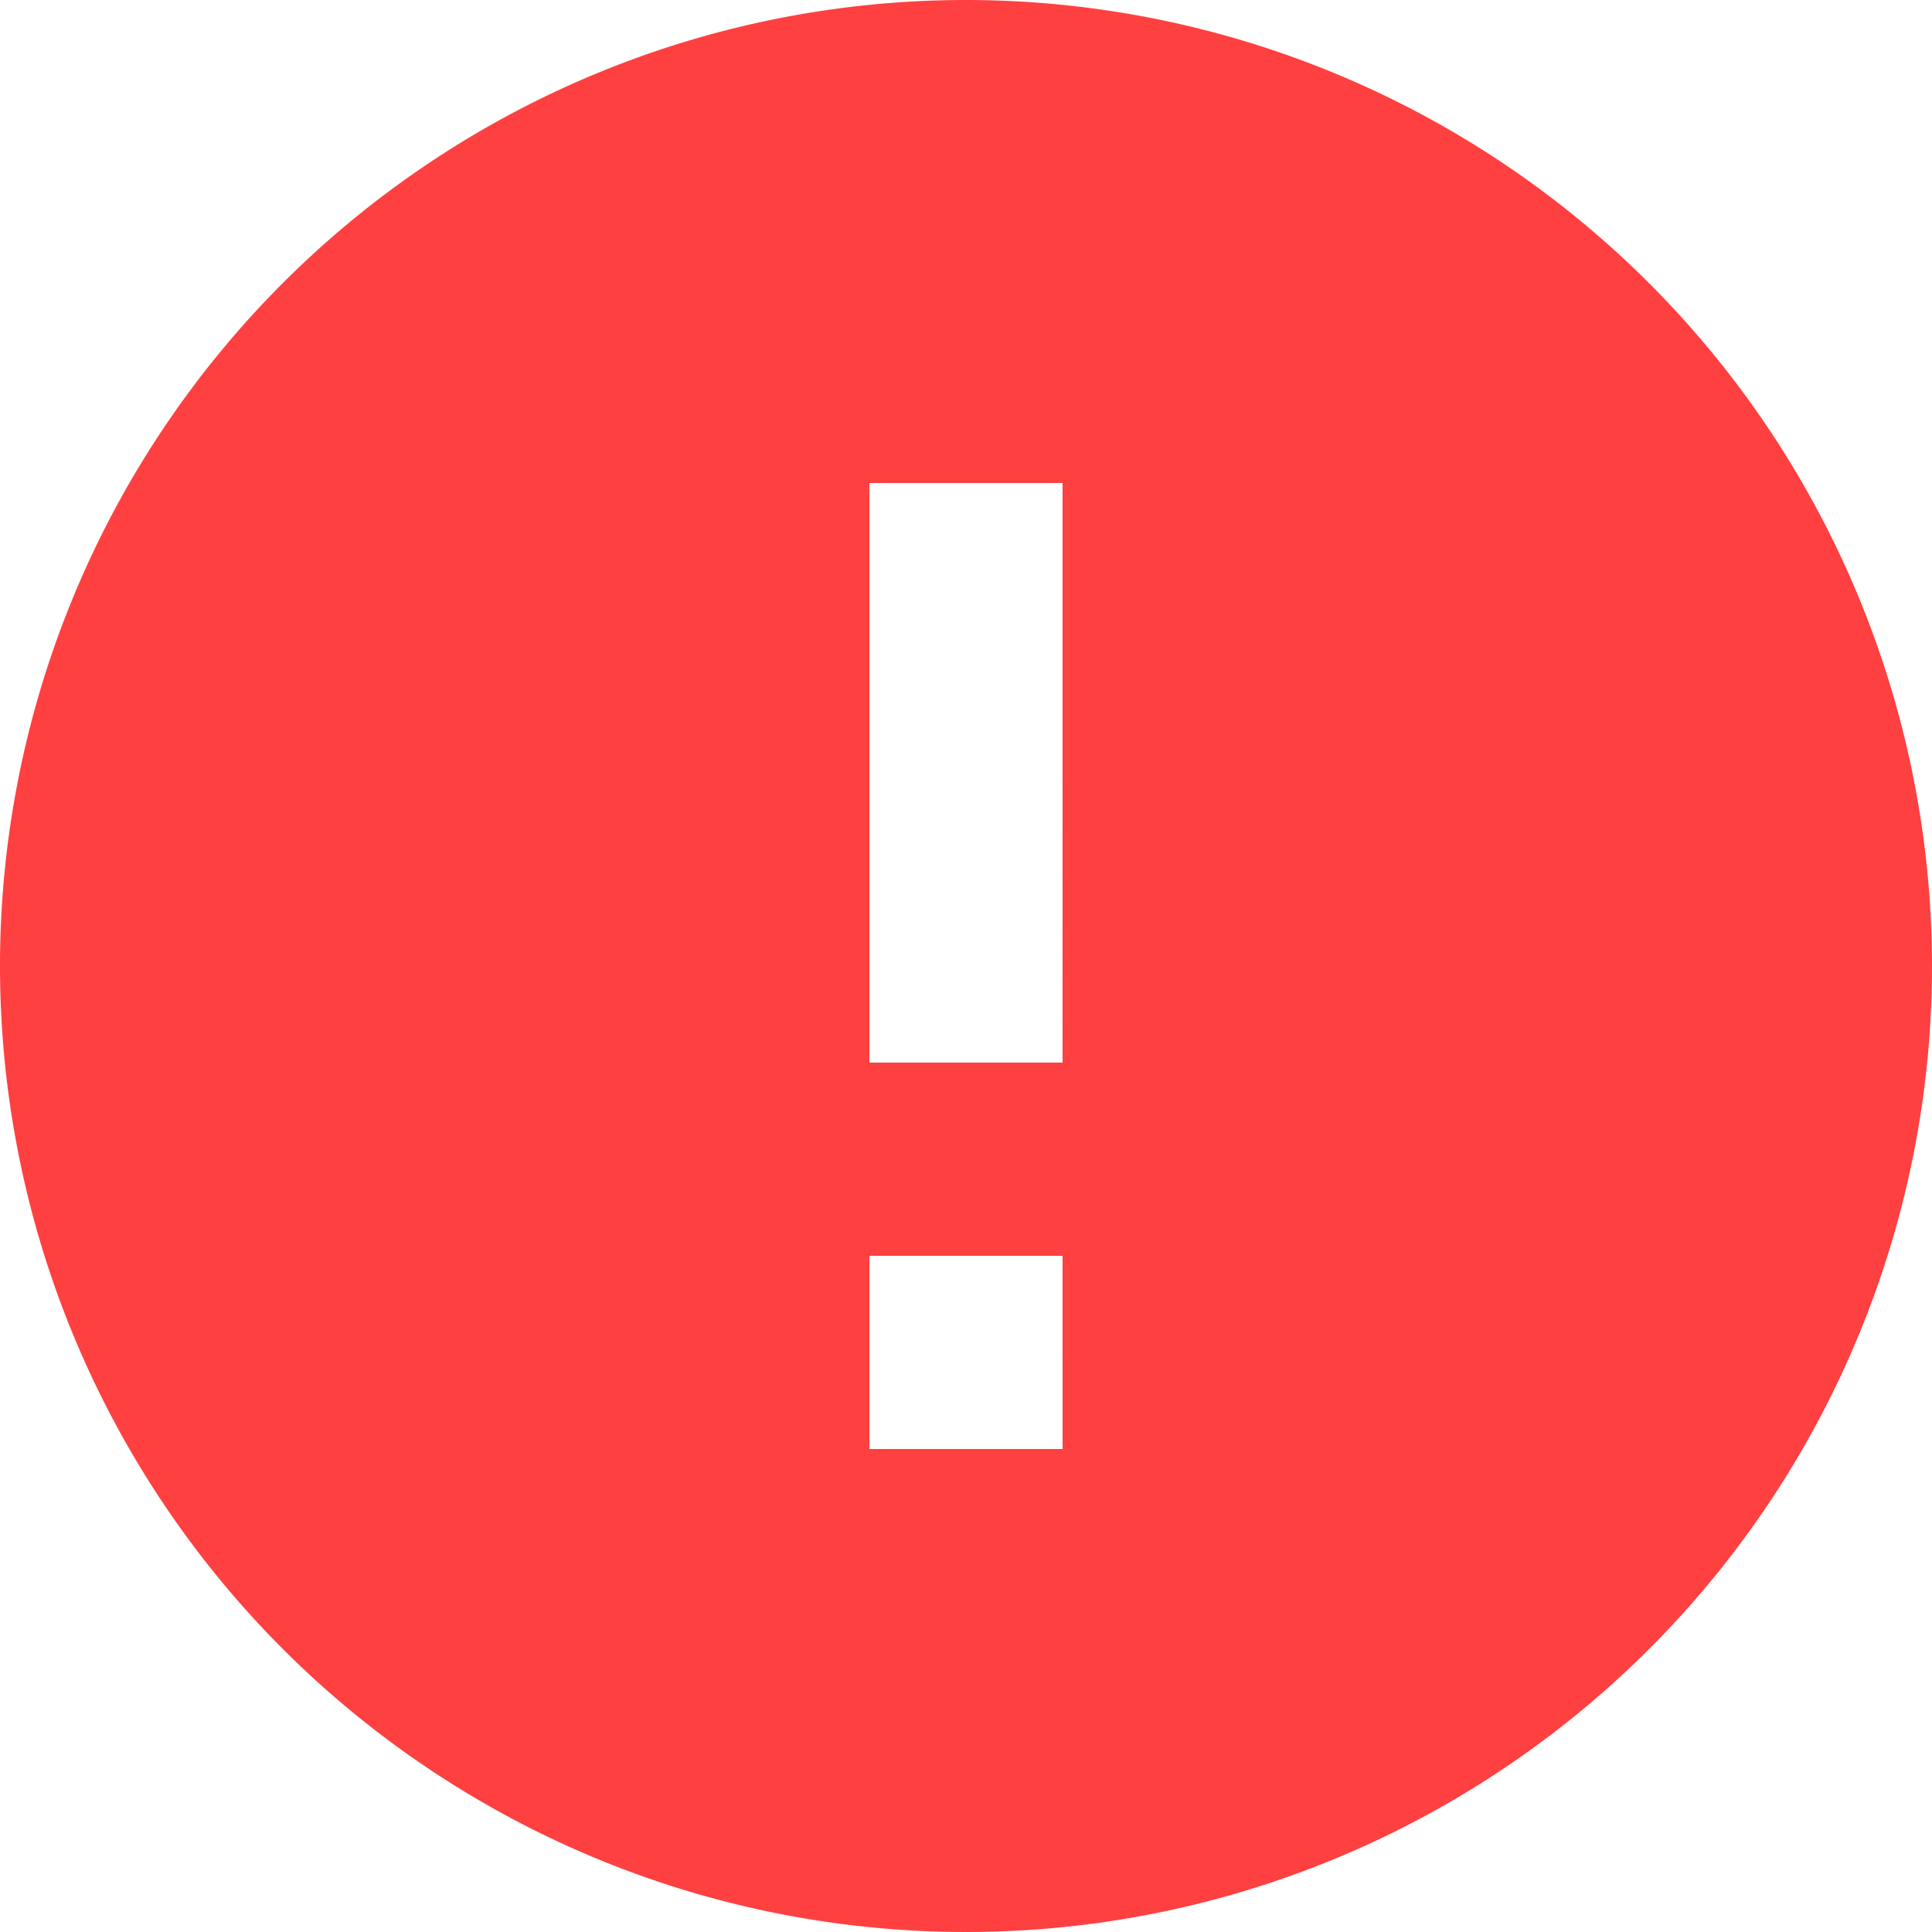
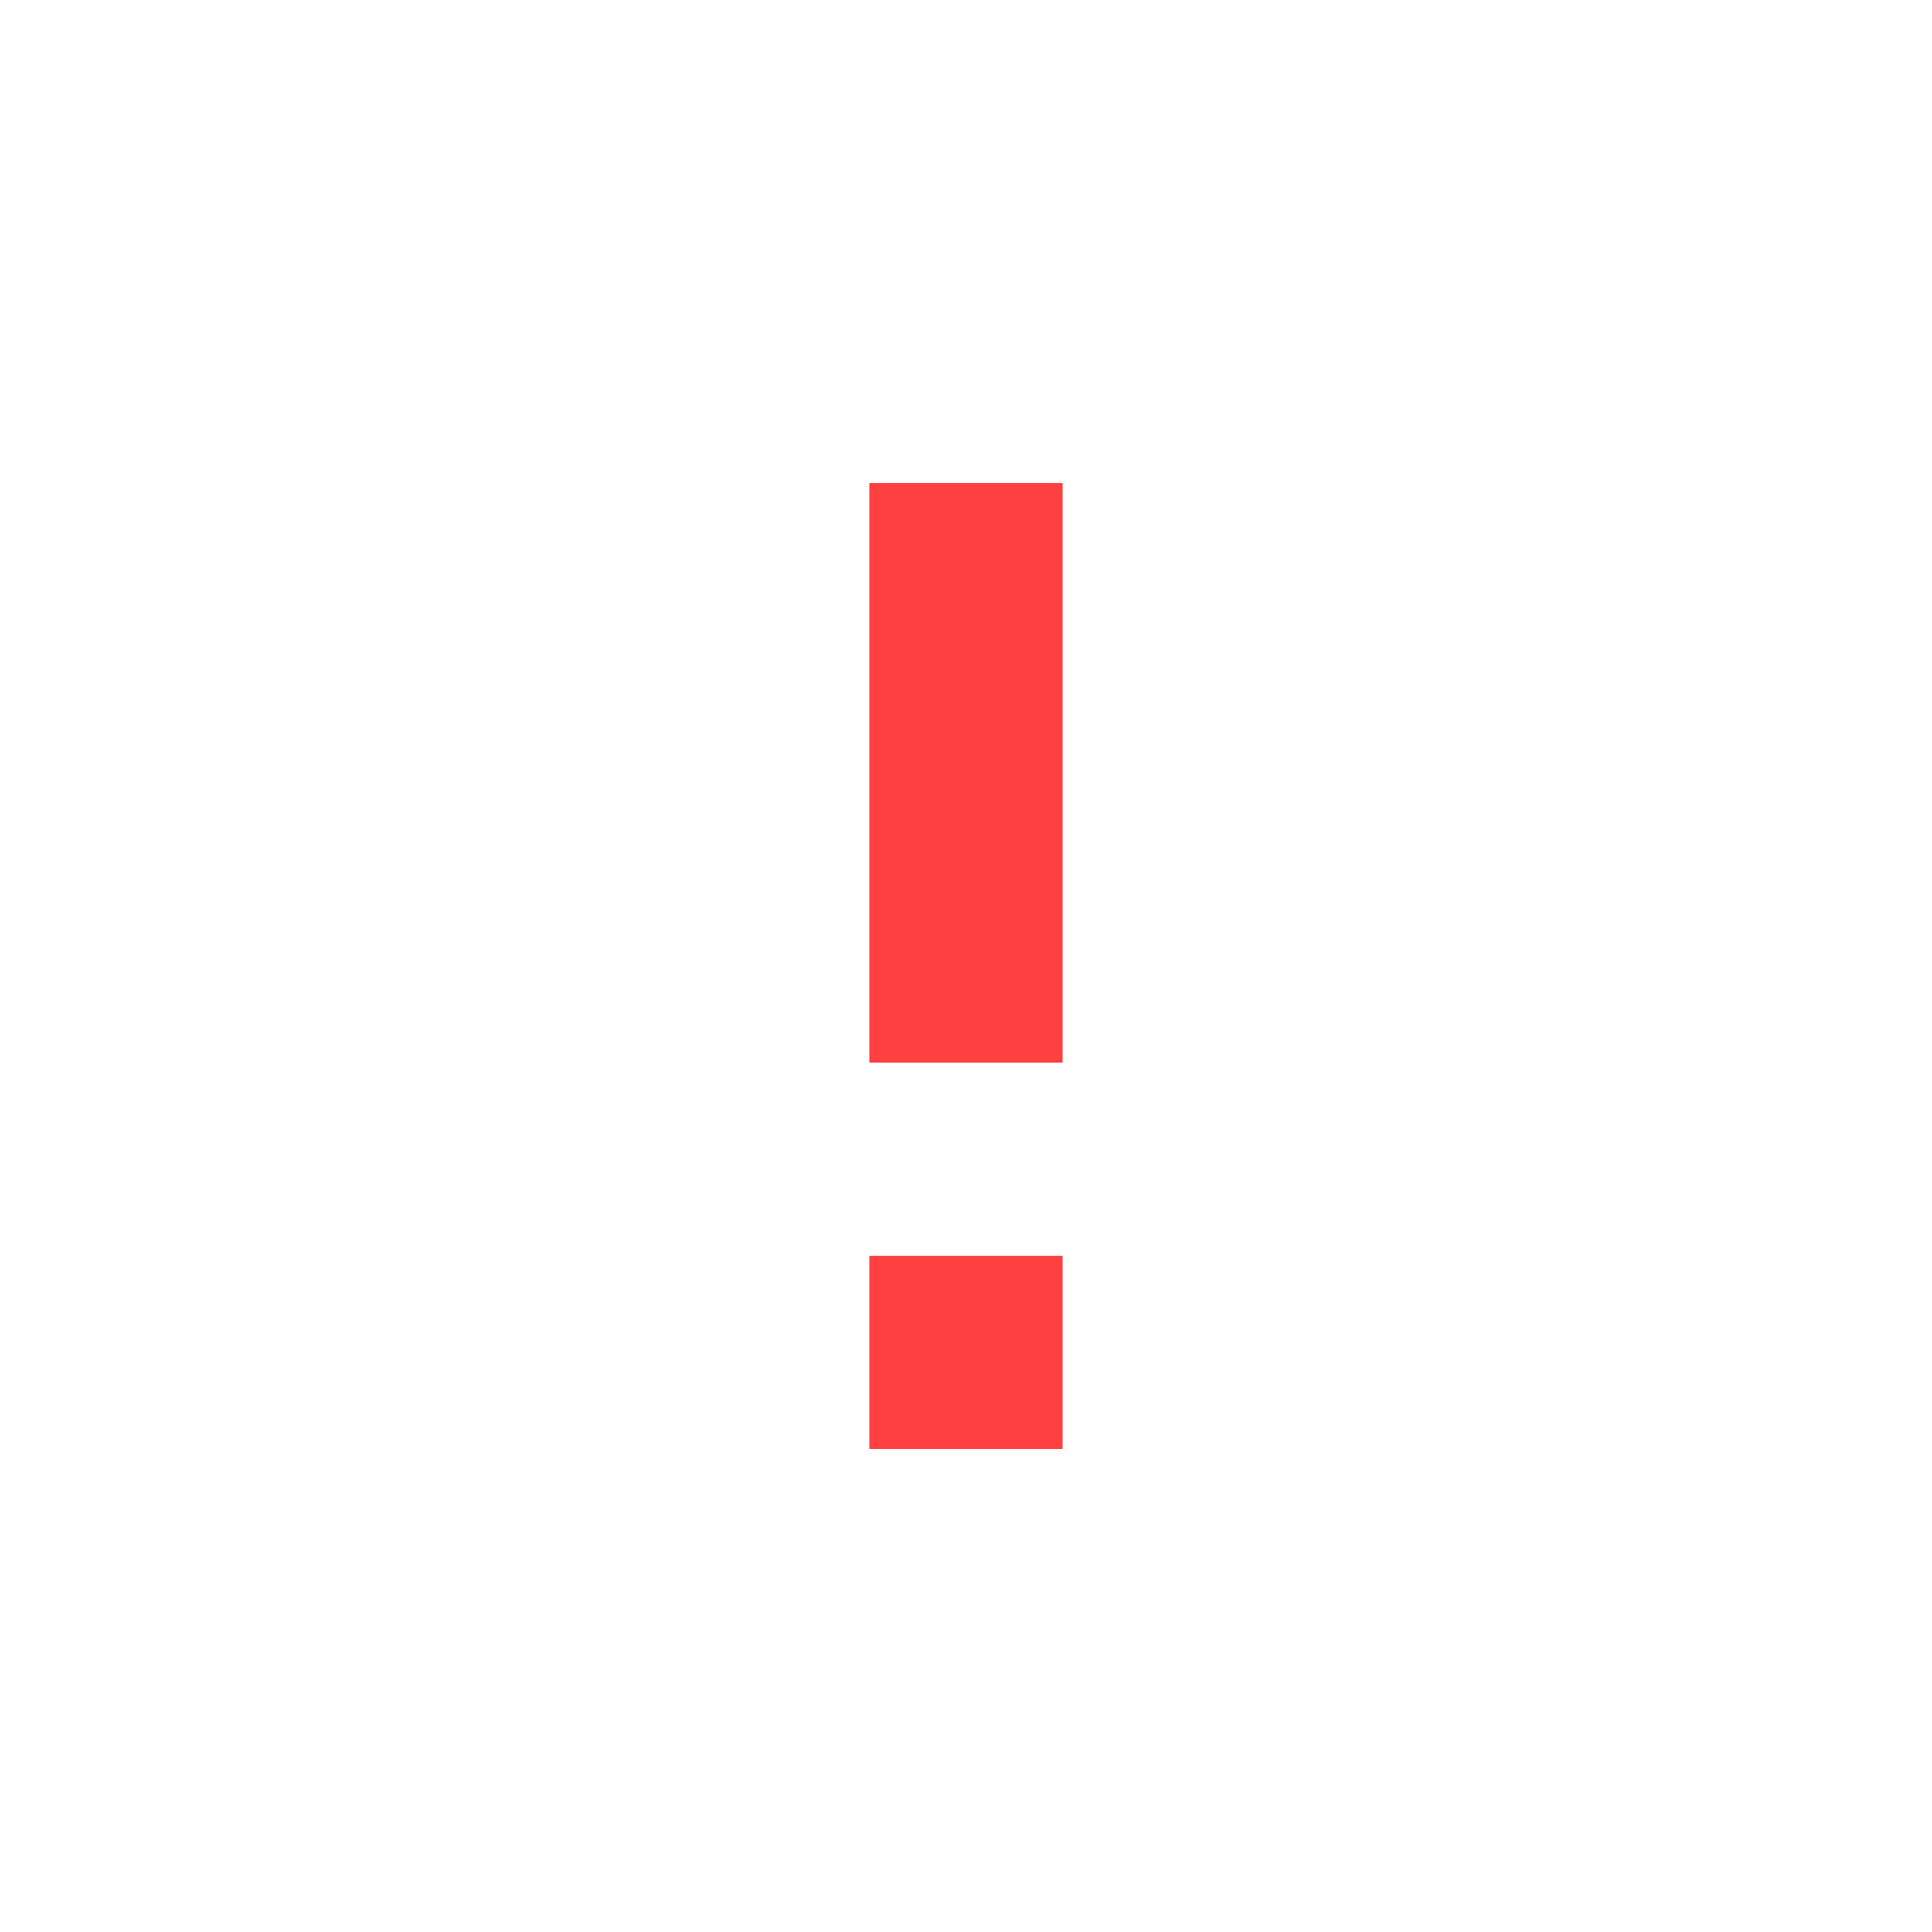
<svg xmlns="http://www.w3.org/2000/svg" width="20.424" height="20.424" viewBox="0 0 20.424 20.424">
-   <path id="Icon_material-error" data-name="Icon material-error" d="M13.212,3A10.212,10.212,0,1,0,23.424,13.212,10.216,10.216,0,0,0,13.212,3Zm1.021,15.318H12.191V16.276h2.042Zm0-4.085H12.191V8.106h2.042Z" transform="translate(-3 -3)" fill="#ff4040" />
+   <path id="Icon_material-error" data-name="Icon material-error" d="M13.212,3Zm1.021,15.318H12.191V16.276h2.042Zm0-4.085H12.191V8.106h2.042Z" transform="translate(-3 -3)" fill="#ff4040" />
</svg>